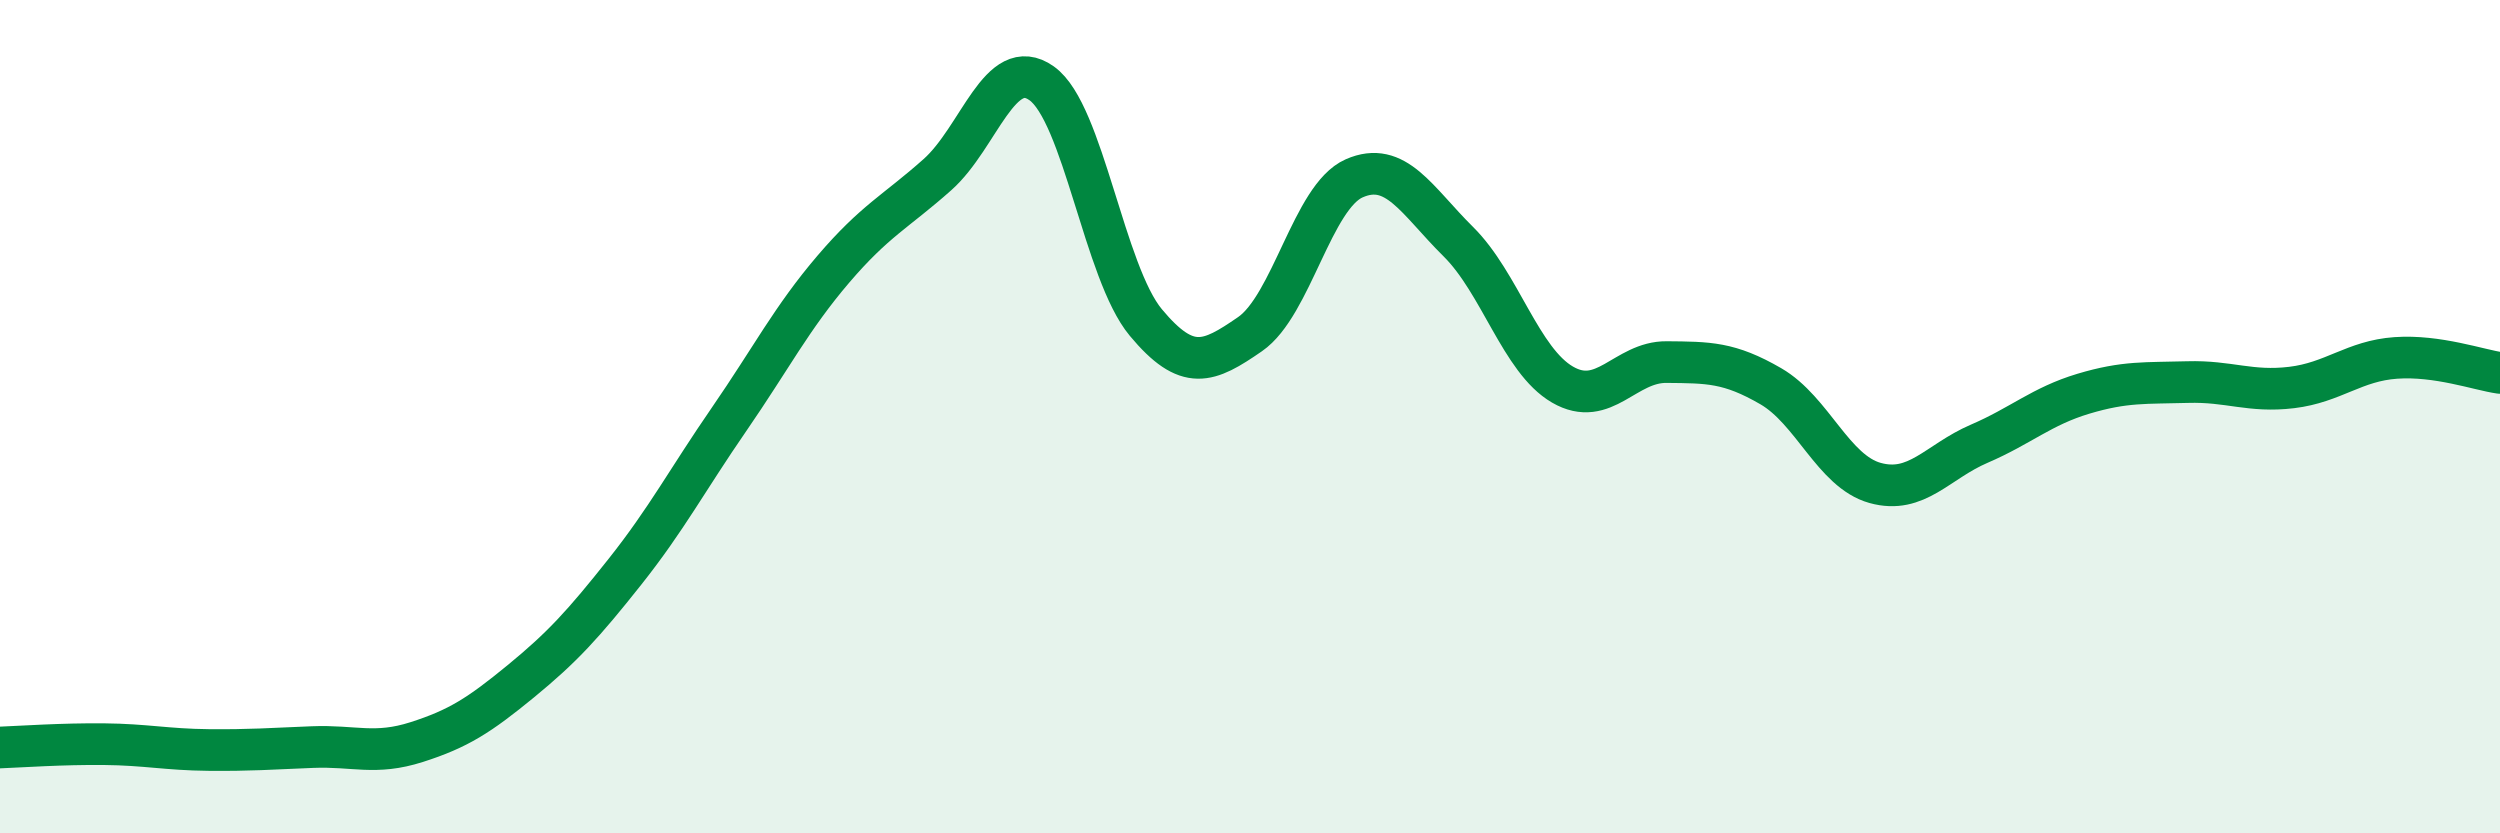
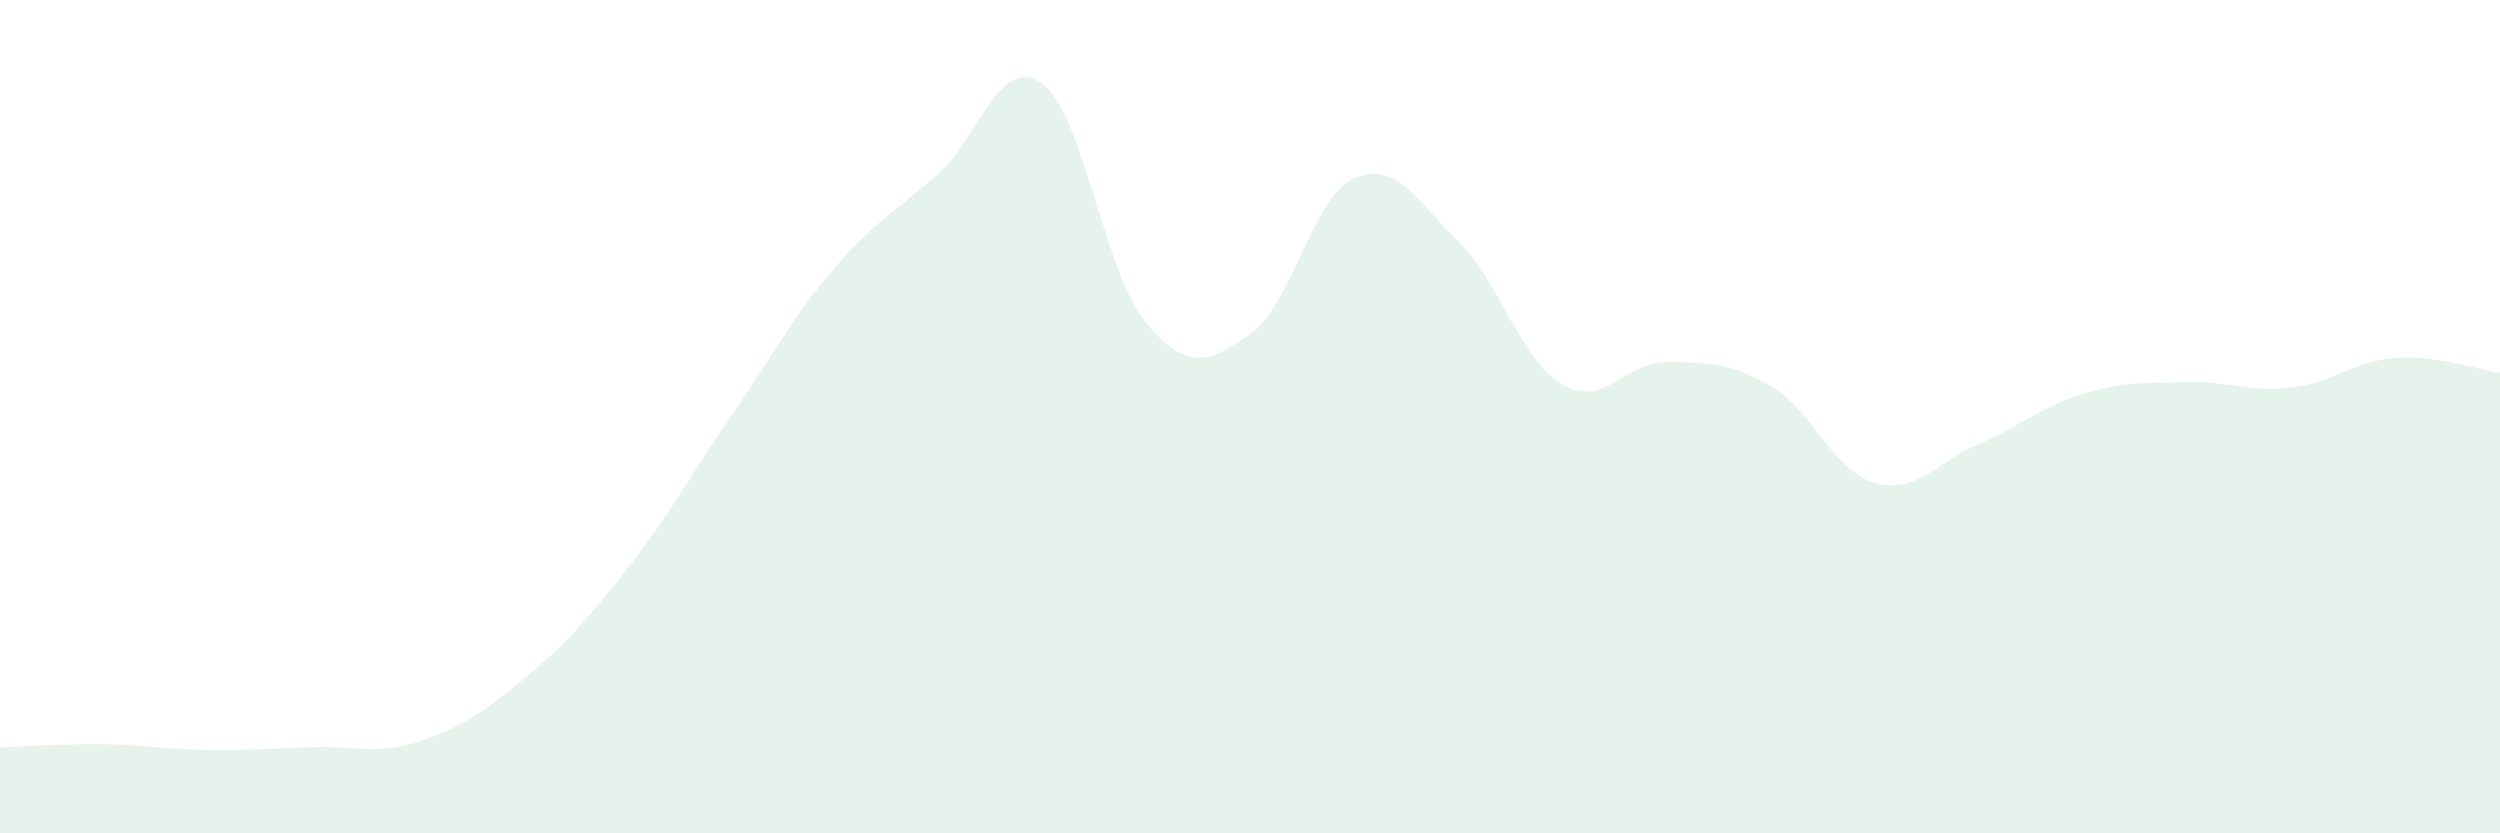
<svg xmlns="http://www.w3.org/2000/svg" width="60" height="20" viewBox="0 0 60 20">
  <path d="M 0,17.94 C 0.5,17.92 1.5,17.85 2.5,17.86 C 3.5,17.87 4,17.99 5,18 C 6,18.01 6.5,17.97 7.5,17.93 C 8.5,17.89 9,18.13 10,17.81 C 11,17.49 11.5,17.17 12.5,16.35 C 13.5,15.53 14,14.98 15,13.72 C 16,12.46 16.5,11.51 17.5,10.06 C 18.5,8.61 19,7.63 20,6.46 C 21,5.29 21.5,5.08 22.5,4.19 C 23.5,3.3 24,1.29 25,2 C 26,2.71 26.5,6.54 27.5,7.74 C 28.5,8.94 29,8.71 30,8.02 C 31,7.33 31.5,4.72 32.5,4.28 C 33.5,3.84 34,4.81 35,5.8 C 36,6.79 36.5,8.65 37.5,9.23 C 38.5,9.81 39,8.68 40,8.69 C 41,8.7 41.5,8.69 42.5,9.27 C 43.5,9.85 44,11.31 45,11.59 C 46,11.87 46.5,11.08 47.5,10.65 C 48.5,10.22 49,9.75 50,9.45 C 51,9.15 51.5,9.2 52.5,9.17 C 53.5,9.14 54,9.42 55,9.3 C 56,9.18 56.5,8.66 57.5,8.59 C 58.5,8.52 59.5,8.88 60,8.95L60 20L0 20Z" fill="#008740" opacity="0.1" stroke-linecap="round" stroke-linejoin="round" />
-   <path d="M 0,17.94 C 0.5,17.92 1.5,17.85 2.5,17.86 C 3.5,17.87 4,17.99 5,18 C 6,18.01 6.5,17.97 7.5,17.93 C 8.5,17.89 9,18.13 10,17.81 C 11,17.49 11.5,17.17 12.5,16.35 C 13.5,15.53 14,14.98 15,13.72 C 16,12.46 16.5,11.51 17.5,10.06 C 18.5,8.61 19,7.63 20,6.46 C 21,5.29 21.5,5.08 22.5,4.19 C 23.5,3.3 24,1.29 25,2 C 26,2.71 26.5,6.54 27.5,7.74 C 28.5,8.94 29,8.71 30,8.02 C 31,7.33 31.5,4.72 32.5,4.28 C 33.5,3.84 34,4.81 35,5.8 C 36,6.79 36.5,8.65 37.5,9.23 C 38.5,9.81 39,8.68 40,8.69 C 41,8.7 41.5,8.69 42.5,9.27 C 43.5,9.85 44,11.31 45,11.59 C 46,11.87 46.5,11.08 47.5,10.65 C 48.5,10.22 49,9.75 50,9.45 C 51,9.15 51.5,9.2 52.5,9.17 C 53.5,9.14 54,9.42 55,9.3 C 56,9.18 56.5,8.66 57.5,8.59 C 58.5,8.52 59.5,8.88 60,8.95" stroke="#008740" stroke-width="1" fill="none" stroke-linecap="round" stroke-linejoin="round" />
</svg>